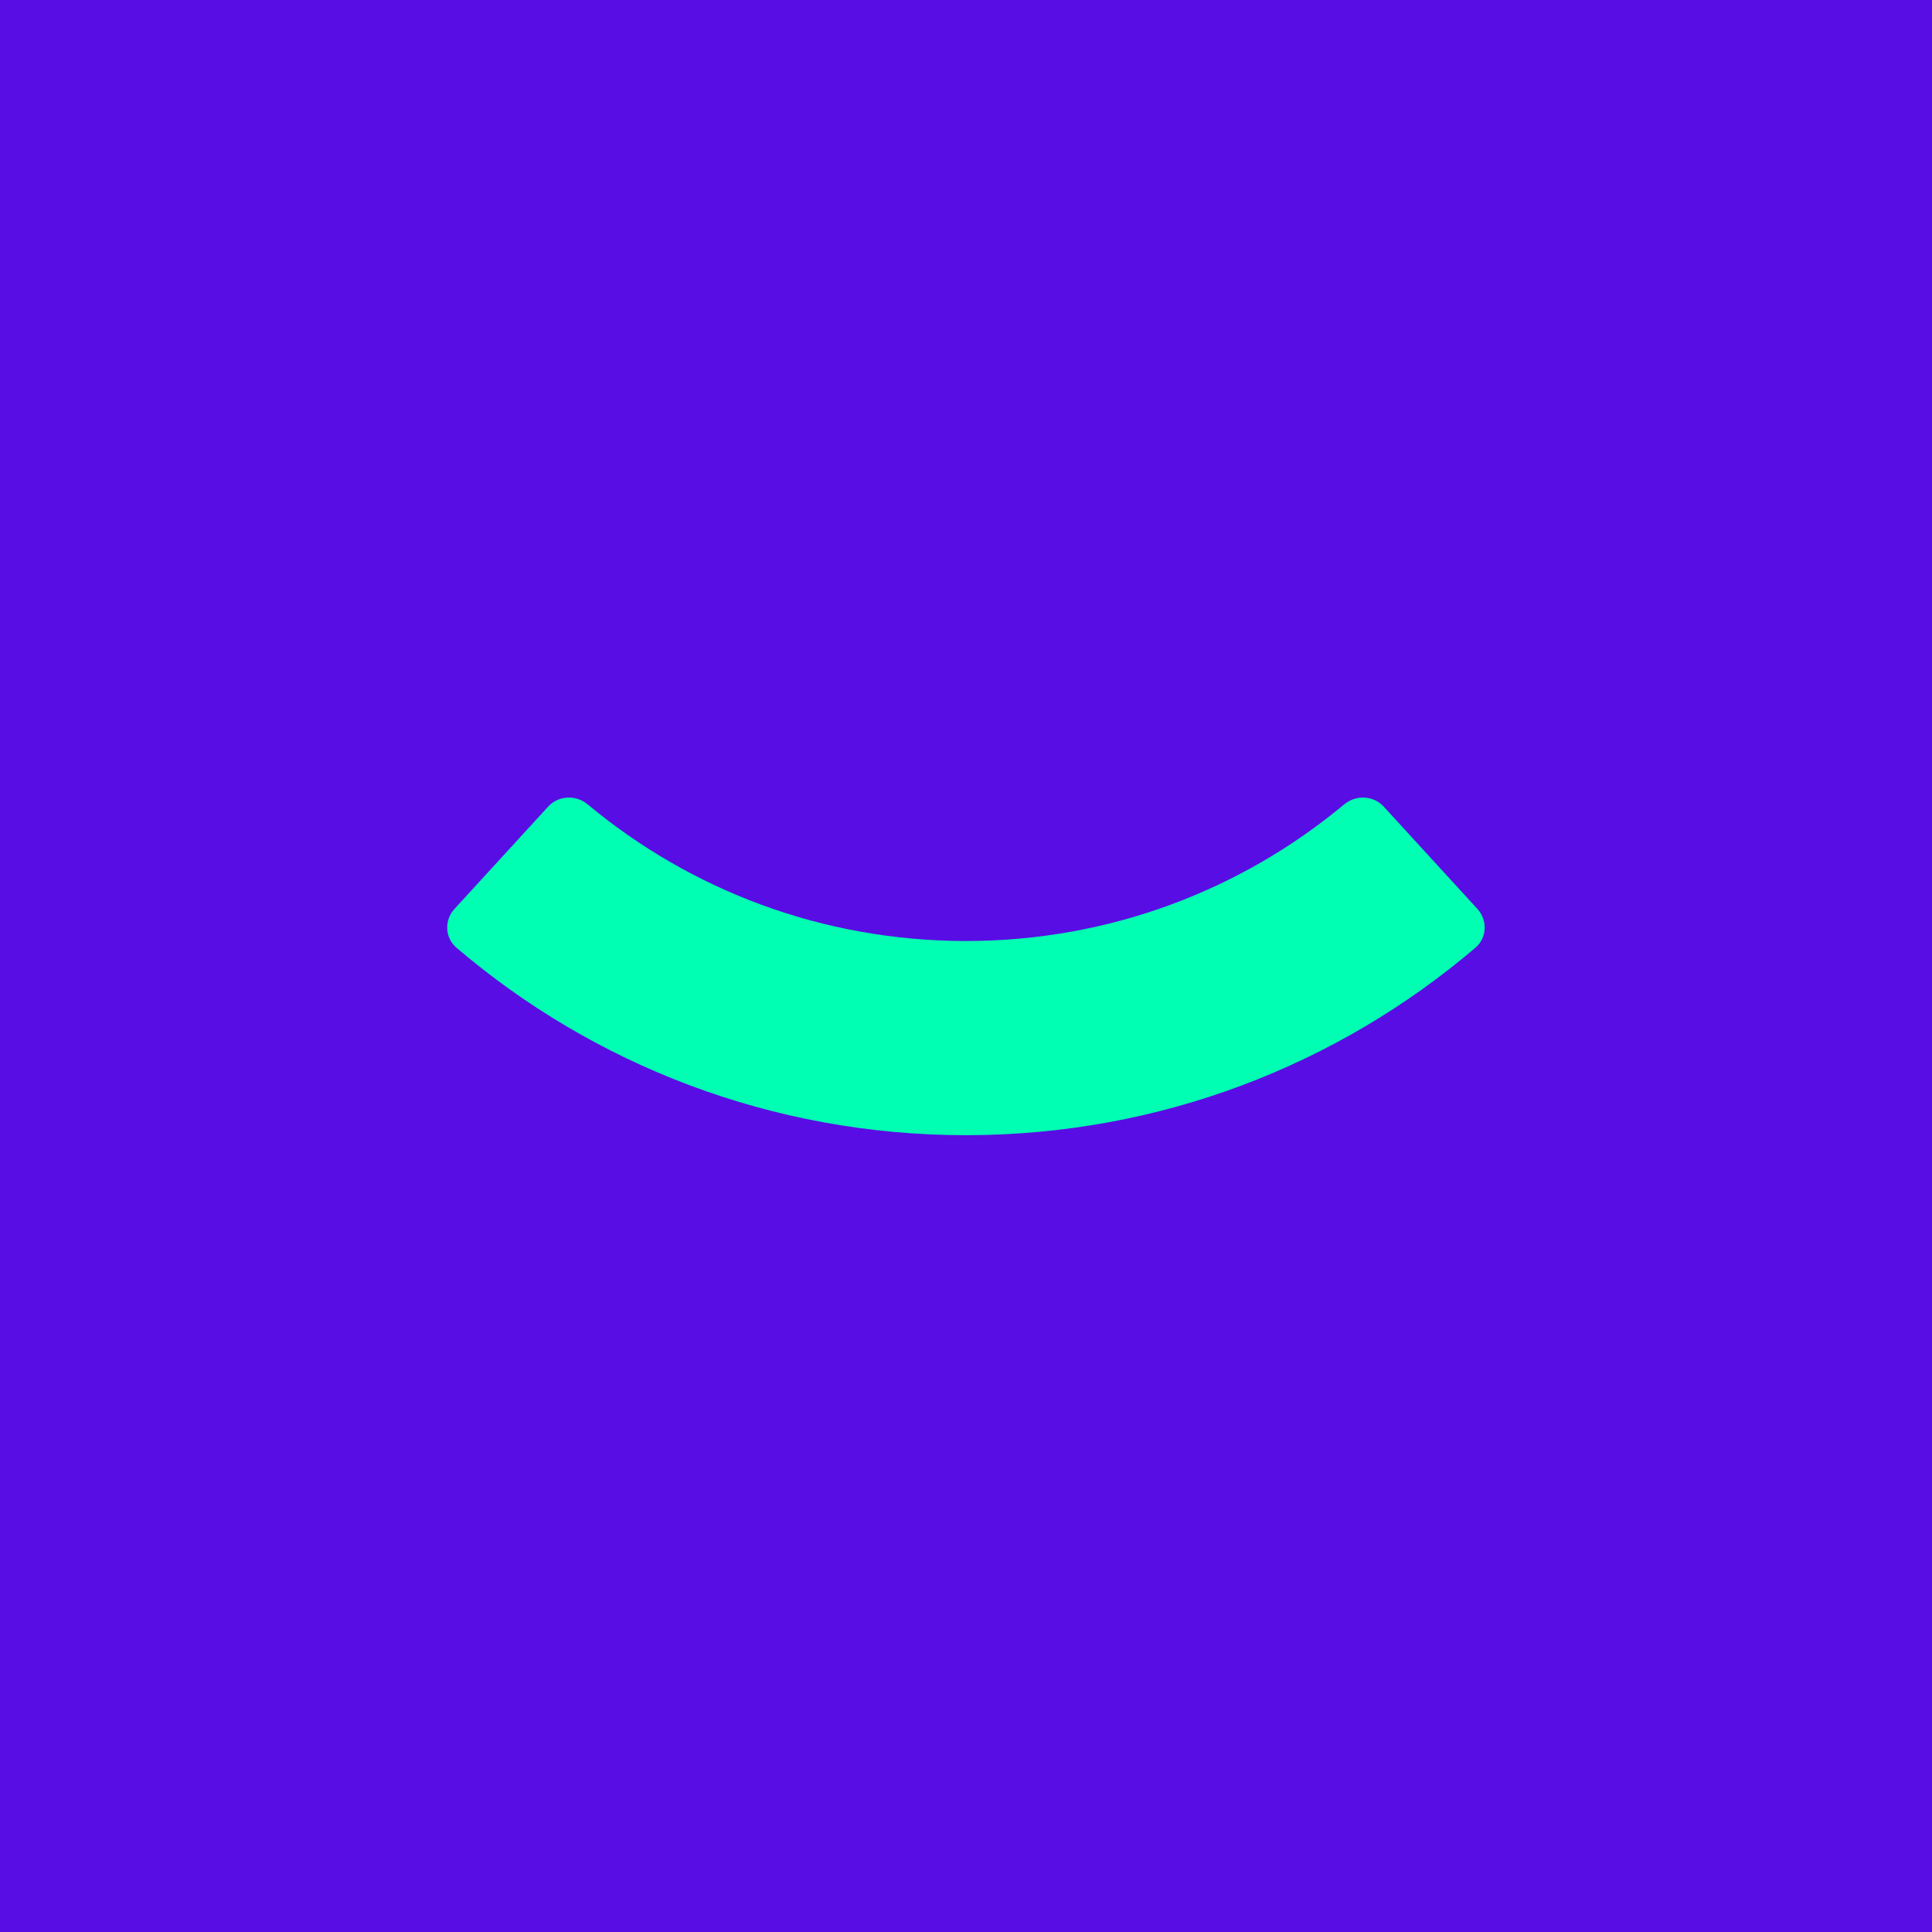
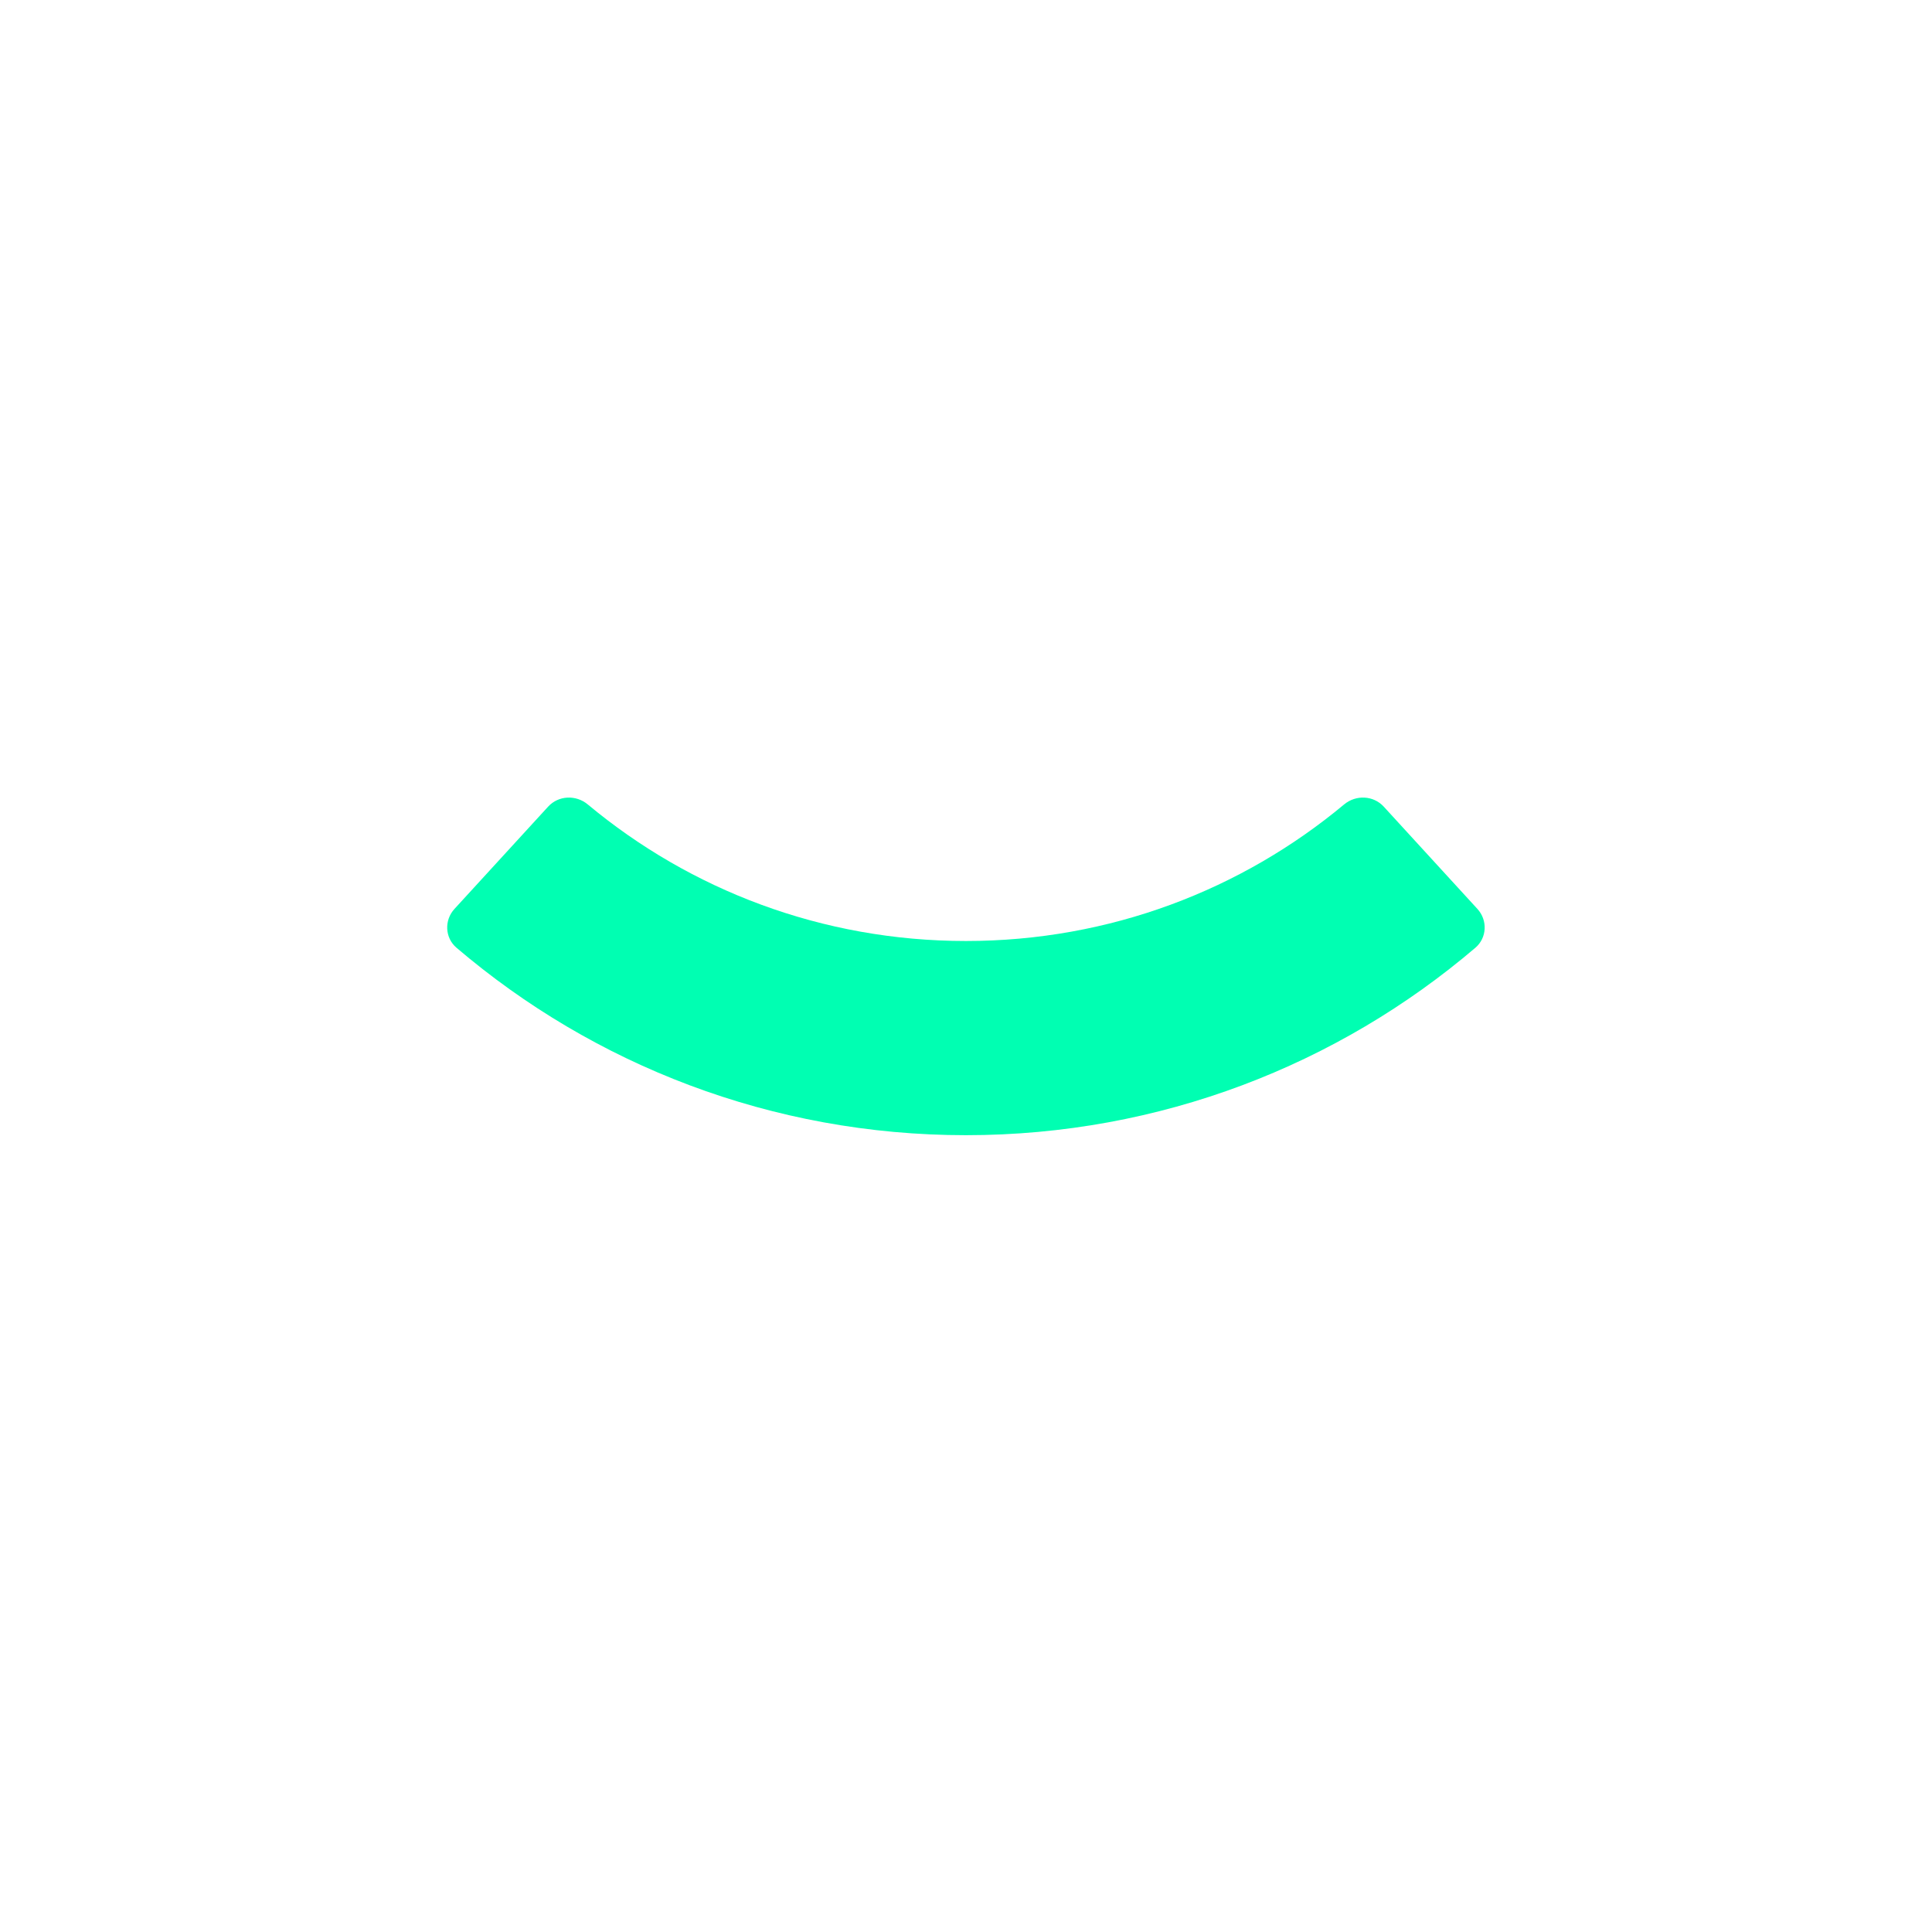
<svg xmlns="http://www.w3.org/2000/svg" width="2924" height="2924" viewBox="0 0 2924 2924" fill="none" version="1.2" baseProfile="tiny-ps">
  <title>bimi-svg-tiny-12-ps</title>
-   <rect width="2924" height="2924" fill="#590DE5" />
  <path fill-rule="evenodd" d="M829.57 1220.82C845.229 1203.72 871.724 1202.63 889.538 1217.47C1044.46 1346.55 1243.88 1424.17 1461.91 1424.17C1679.93 1424.17 1879.36 1346.55 2034.28 1217.47C2052.09 1202.63 2078.59 1203.72 2094.25 1220.82L2236.01 1375.63C2251.67 1392.73 2250.55 1419.35 2232.91 1434.39C2025.62 1611.19 1756.1 1718.06 1461.91 1718.06C1167.71 1718.06 898.199 1611.19 690.905 1434.39C673.263 1419.35 672.143 1392.73 687.802 1375.63L829.57 1220.82Z" fill="#00FFB2" />
</svg>